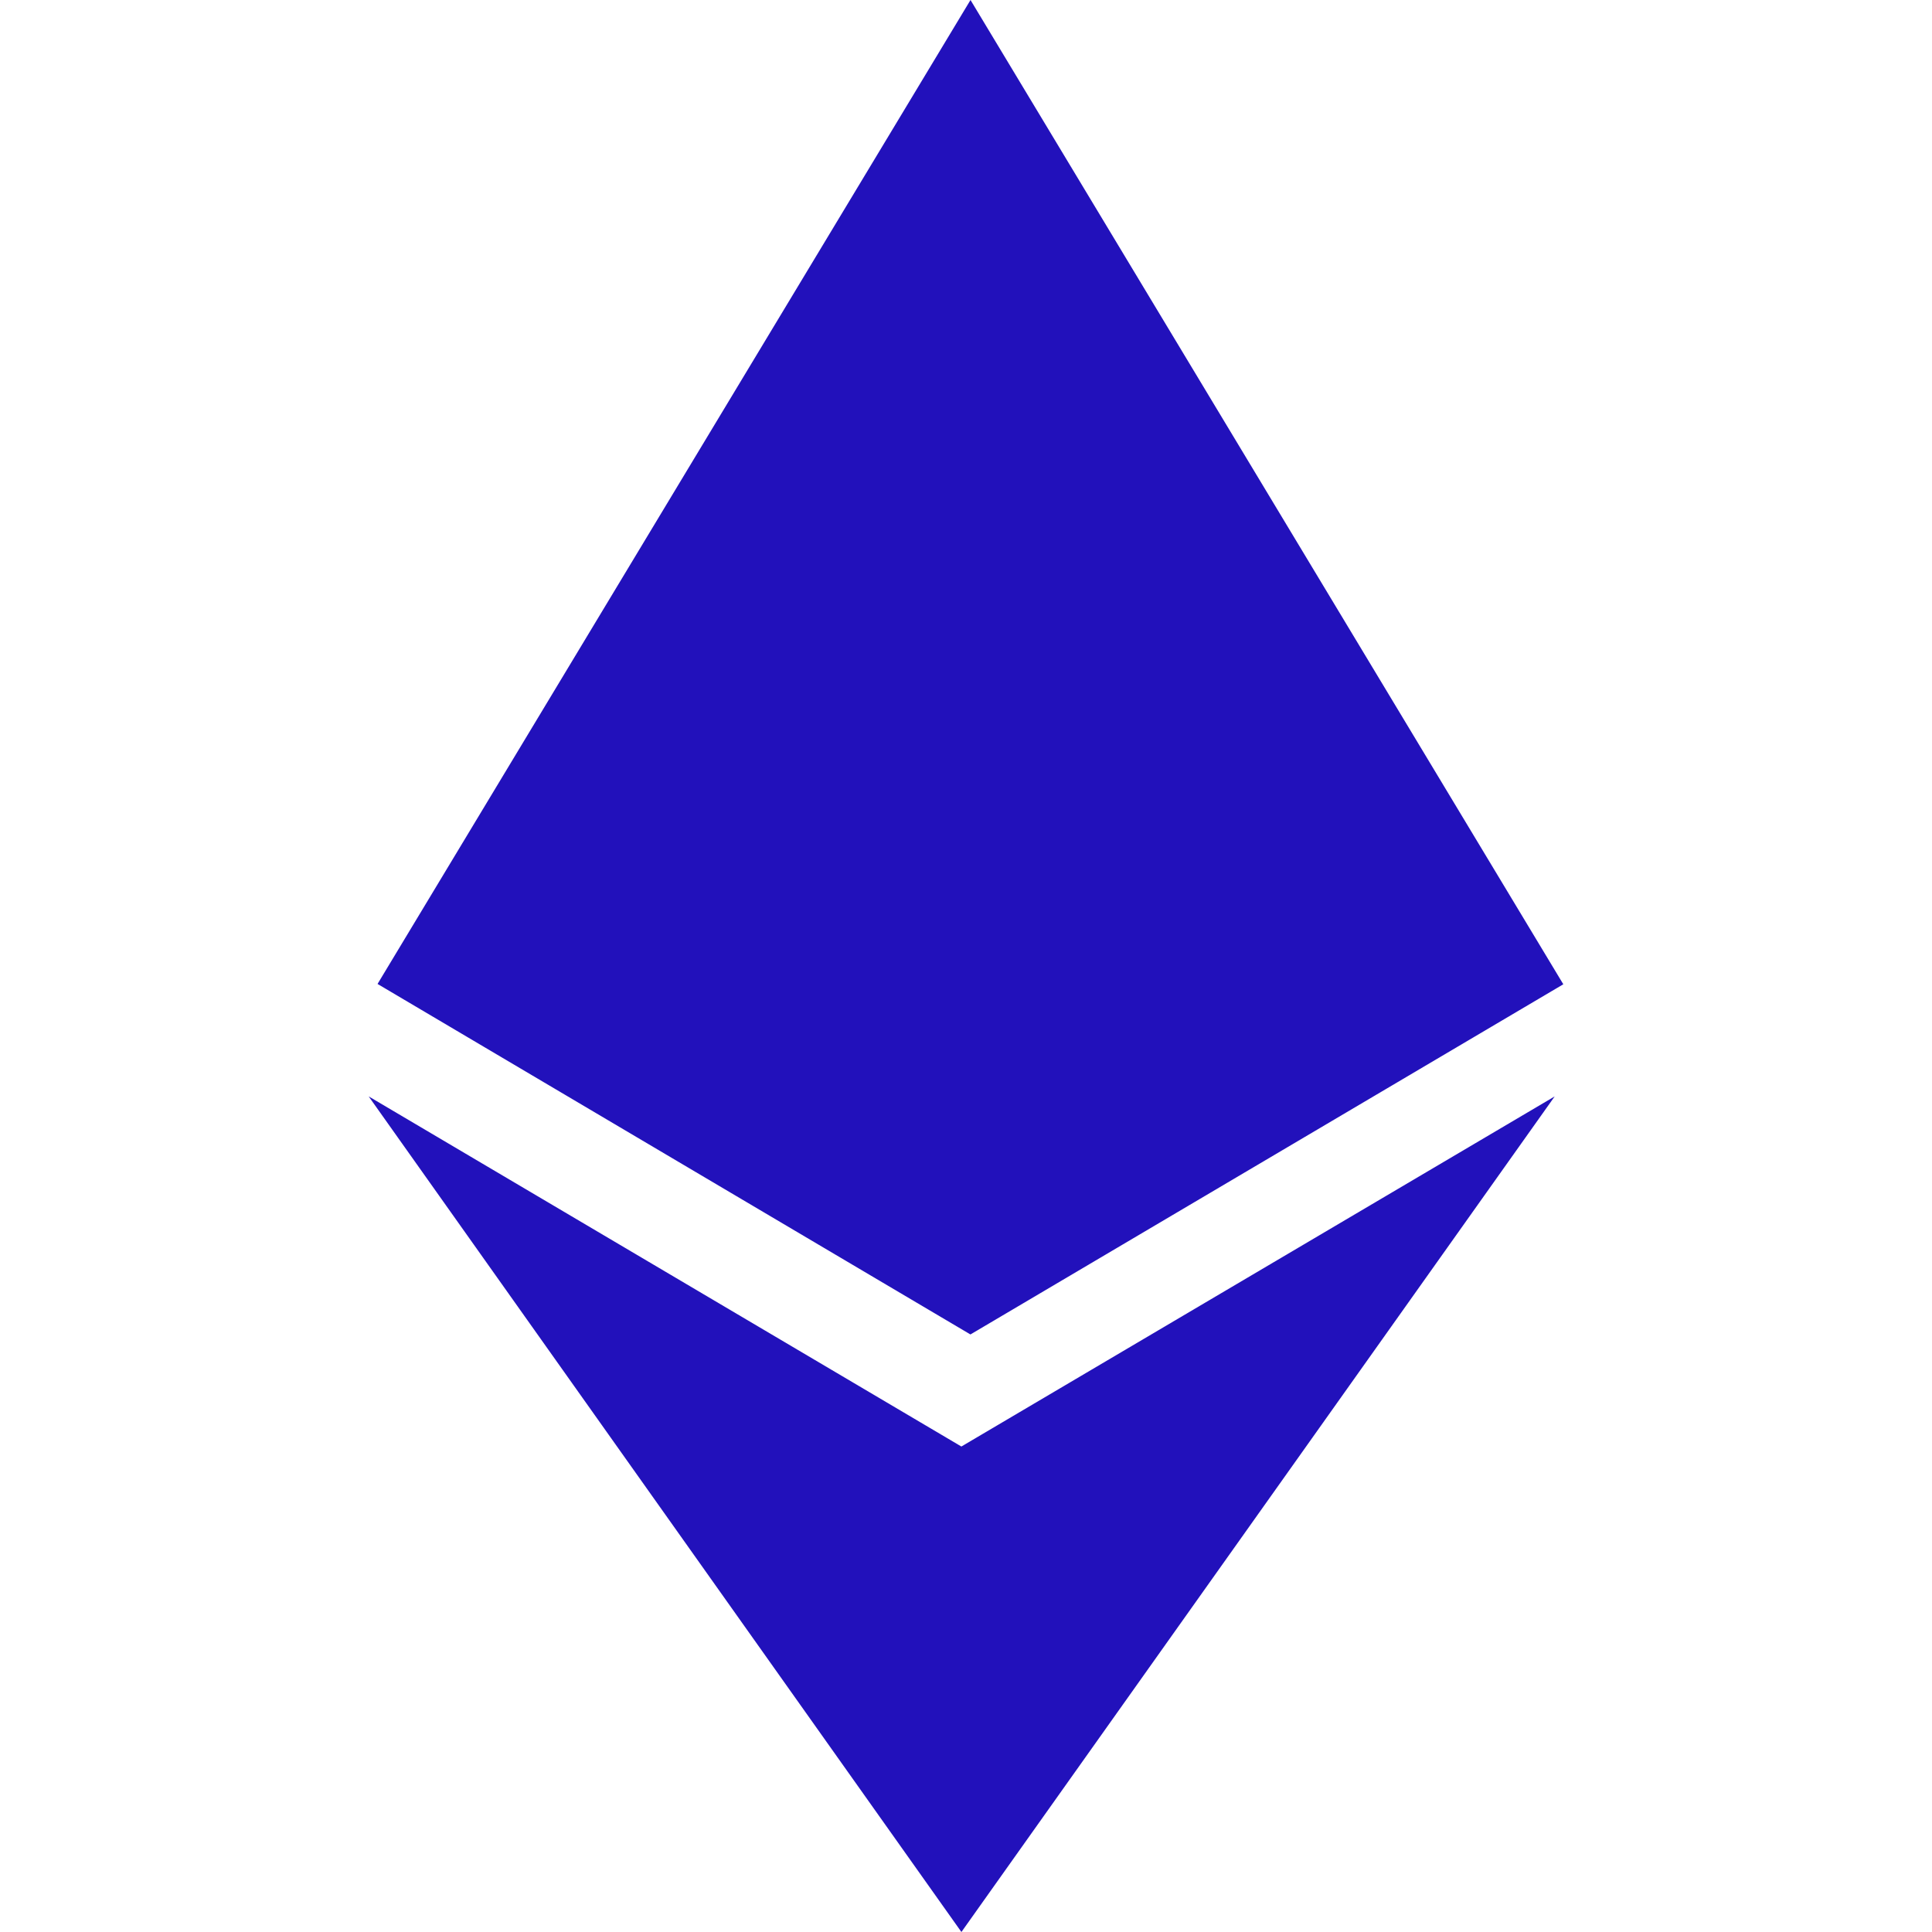
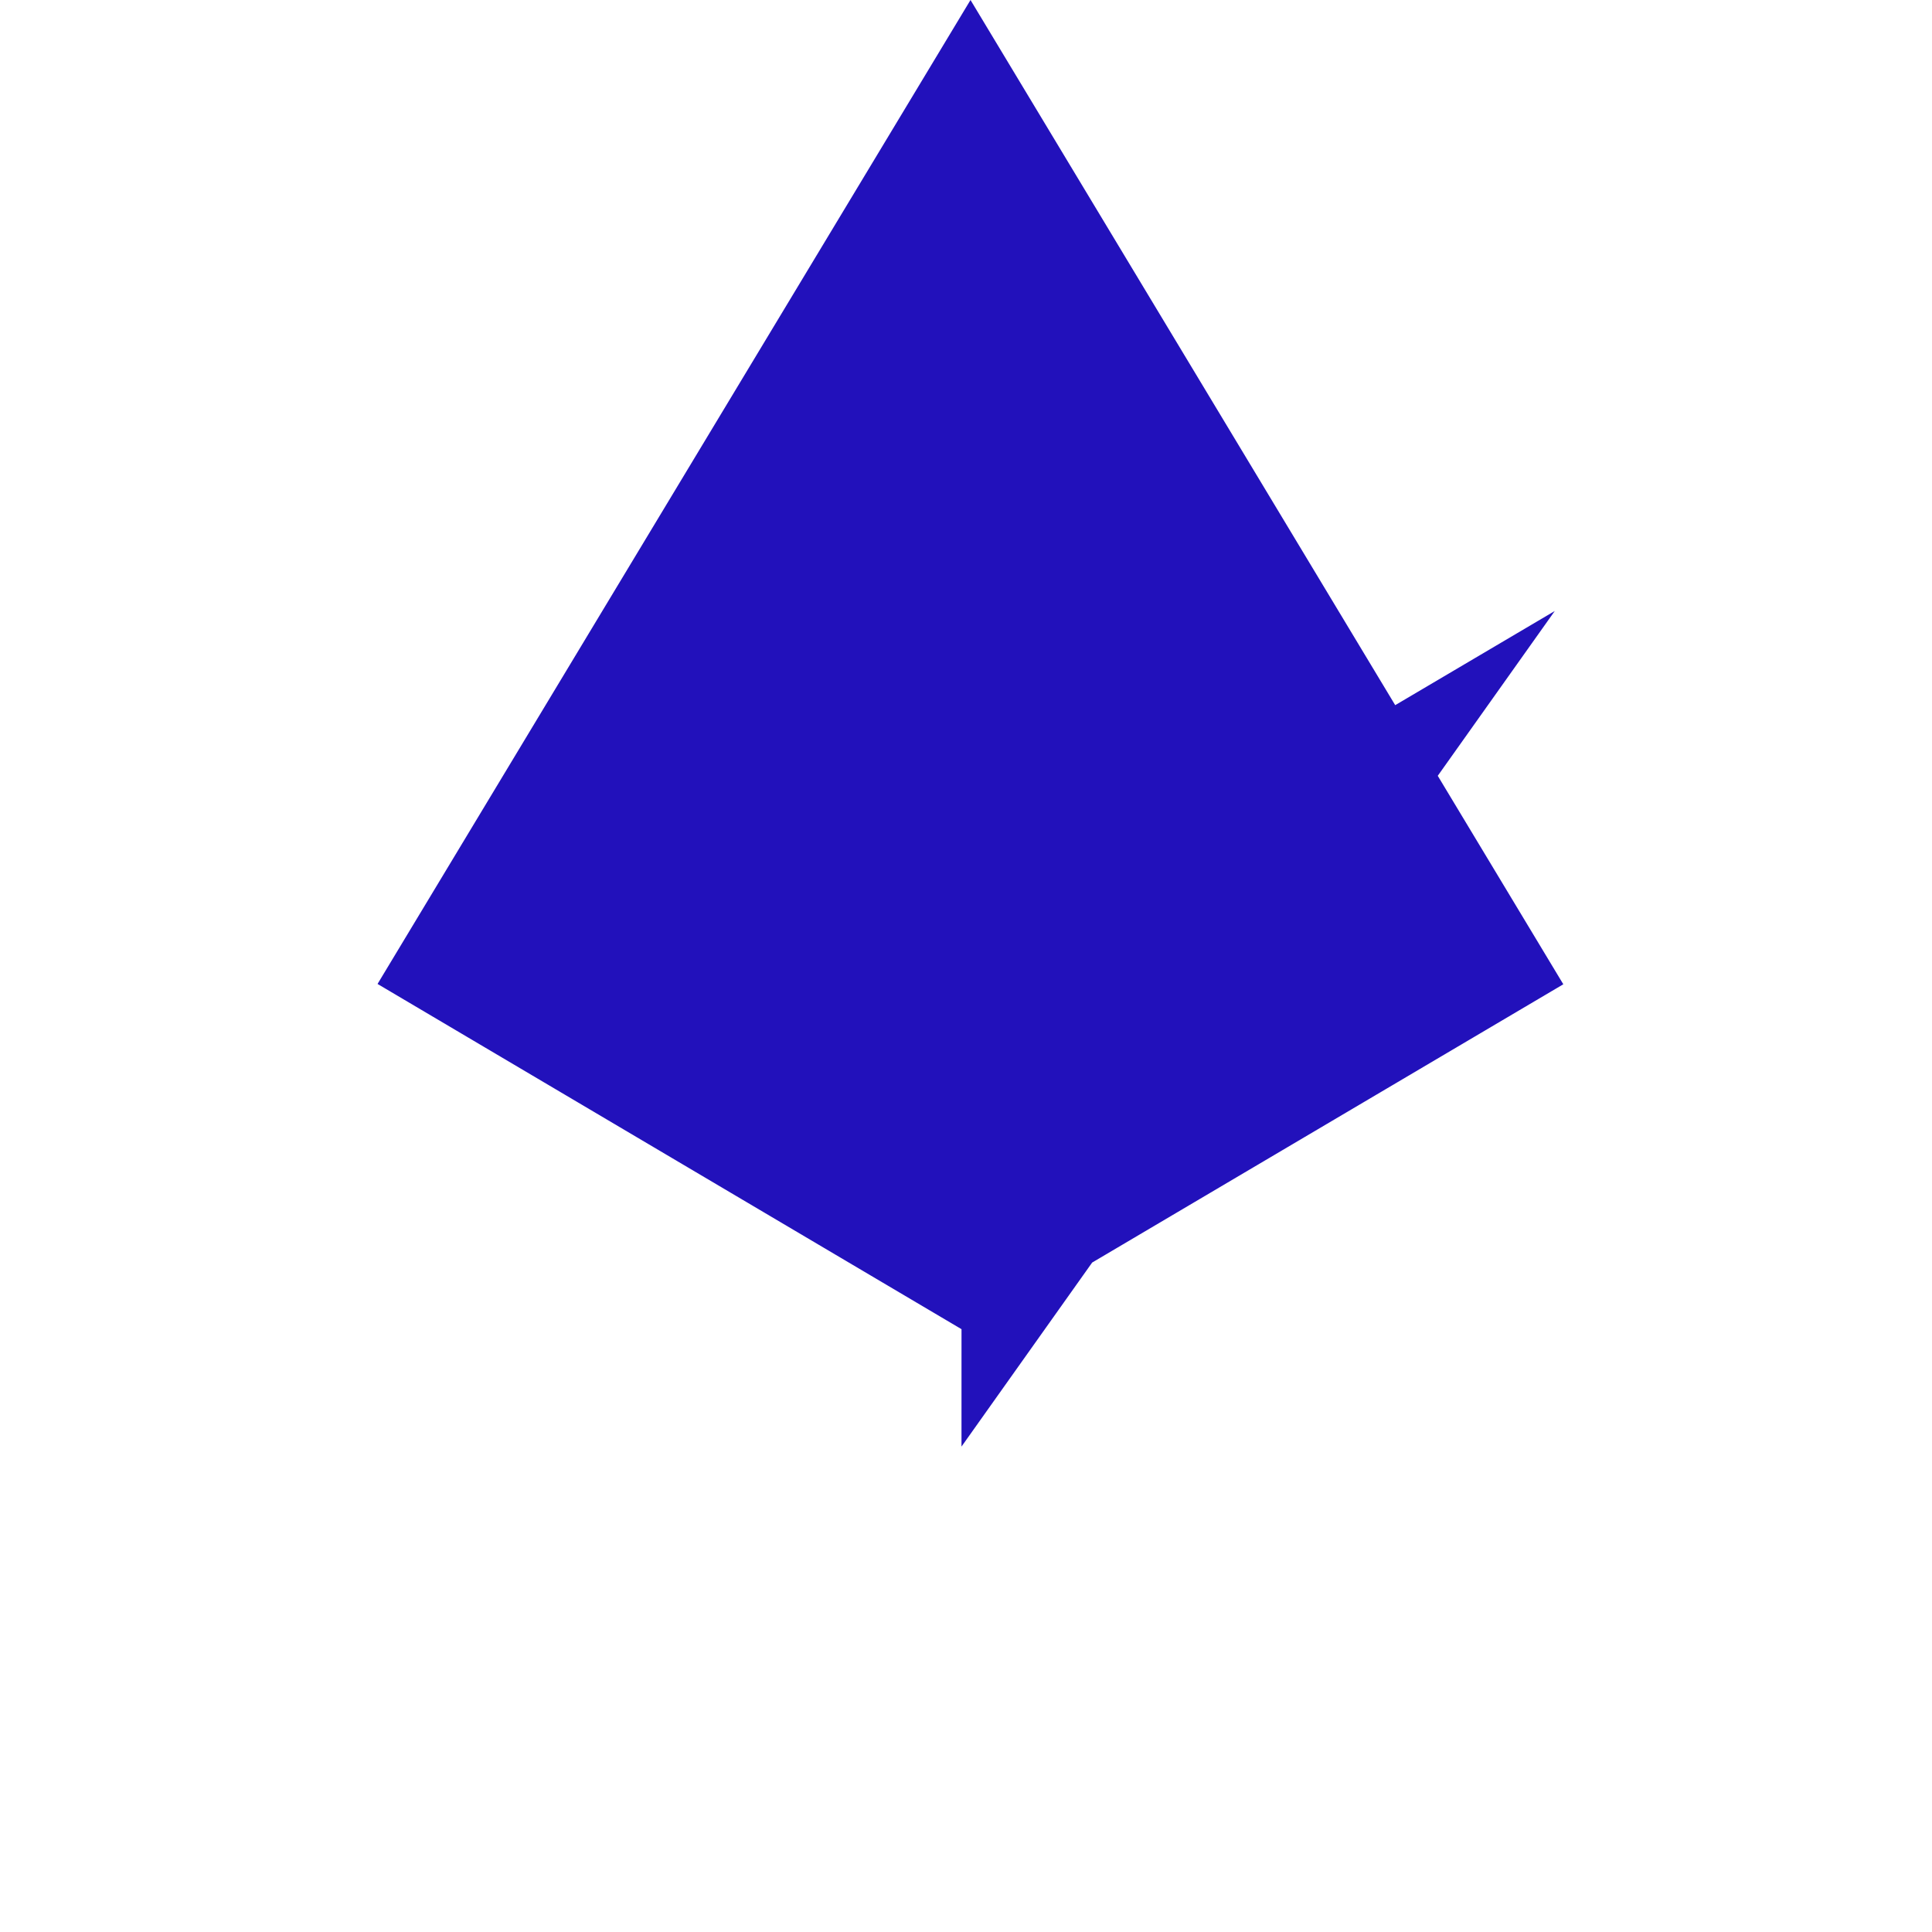
<svg xmlns="http://www.w3.org/2000/svg" role="img" width="32px" height="32px" viewBox="0 0 24 24">
  <title>Ethereum</title>
-   <path fill="#21bd6" d="M11.944 17.97L4.58 13.62 11.943 24l7.37-10.38-7.372 4.35h.003zM12.056 0L4.69 12.223l7.365 4.354 7.365-4.35L12.056 0z" />
+   <path fill="#21bd6" d="M11.944 17.97l7.37-10.38-7.372 4.35h.003zM12.056 0L4.69 12.223l7.365 4.354 7.365-4.35L12.056 0z" />
</svg>